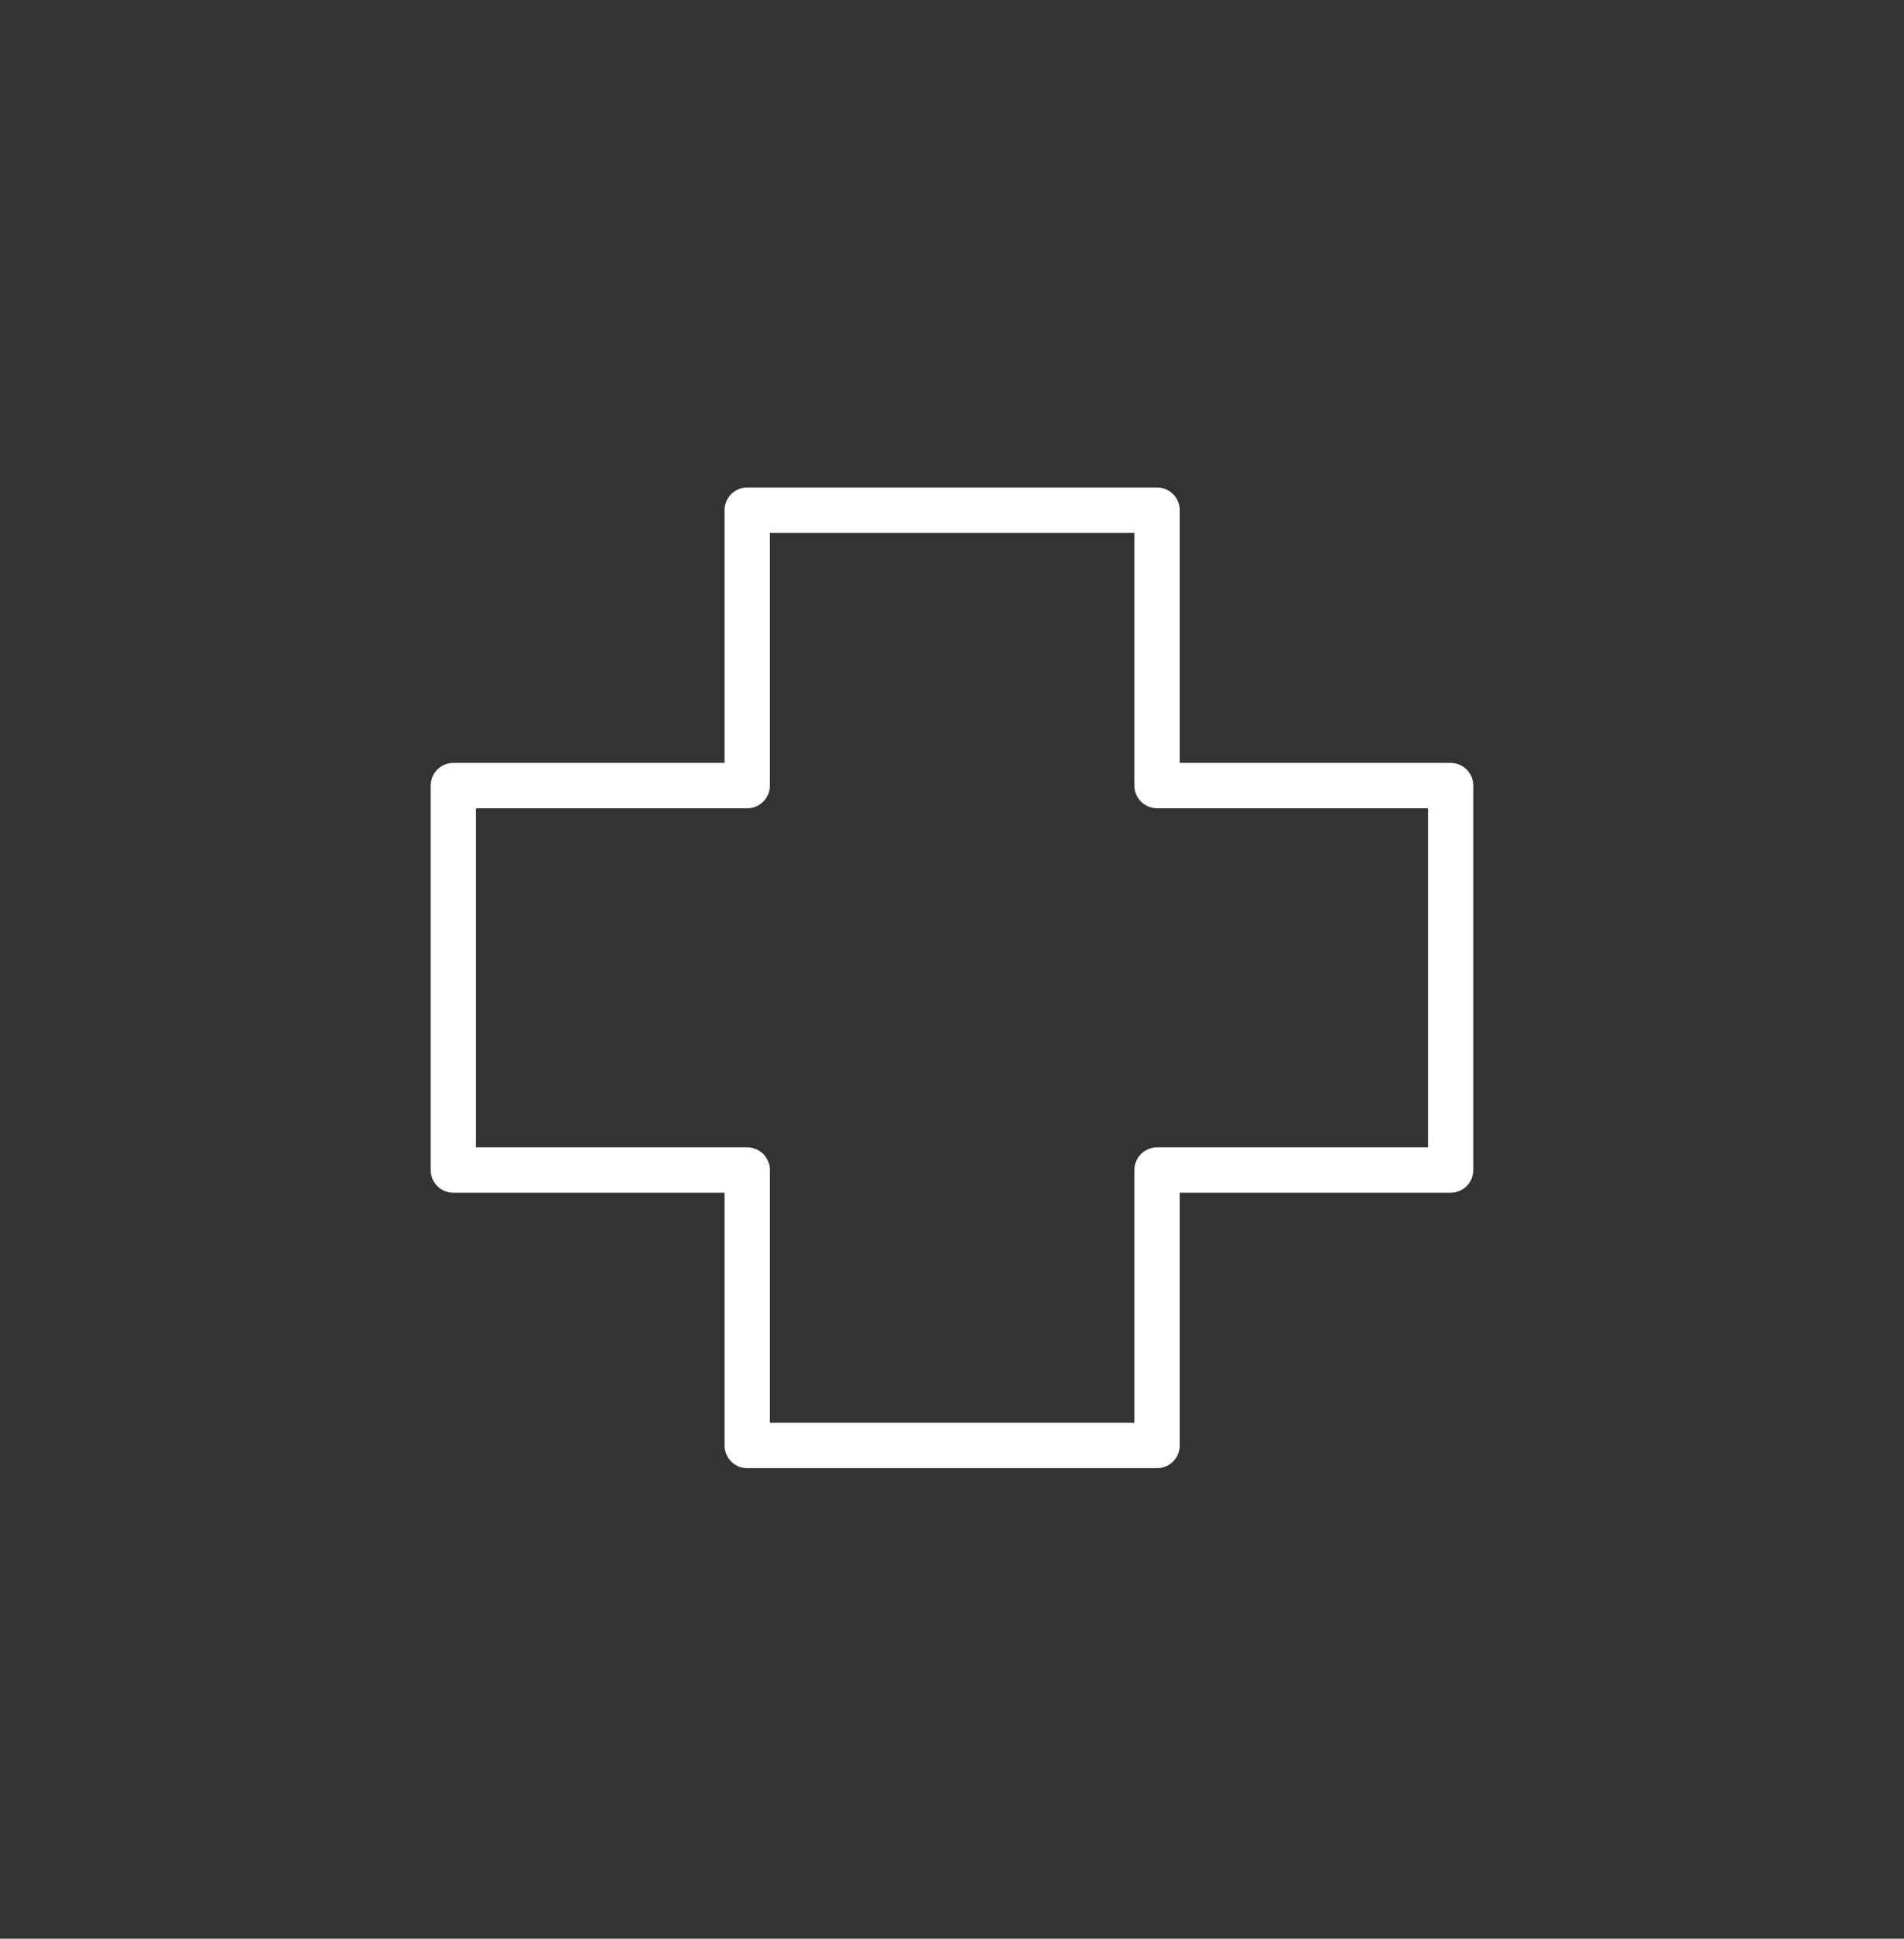
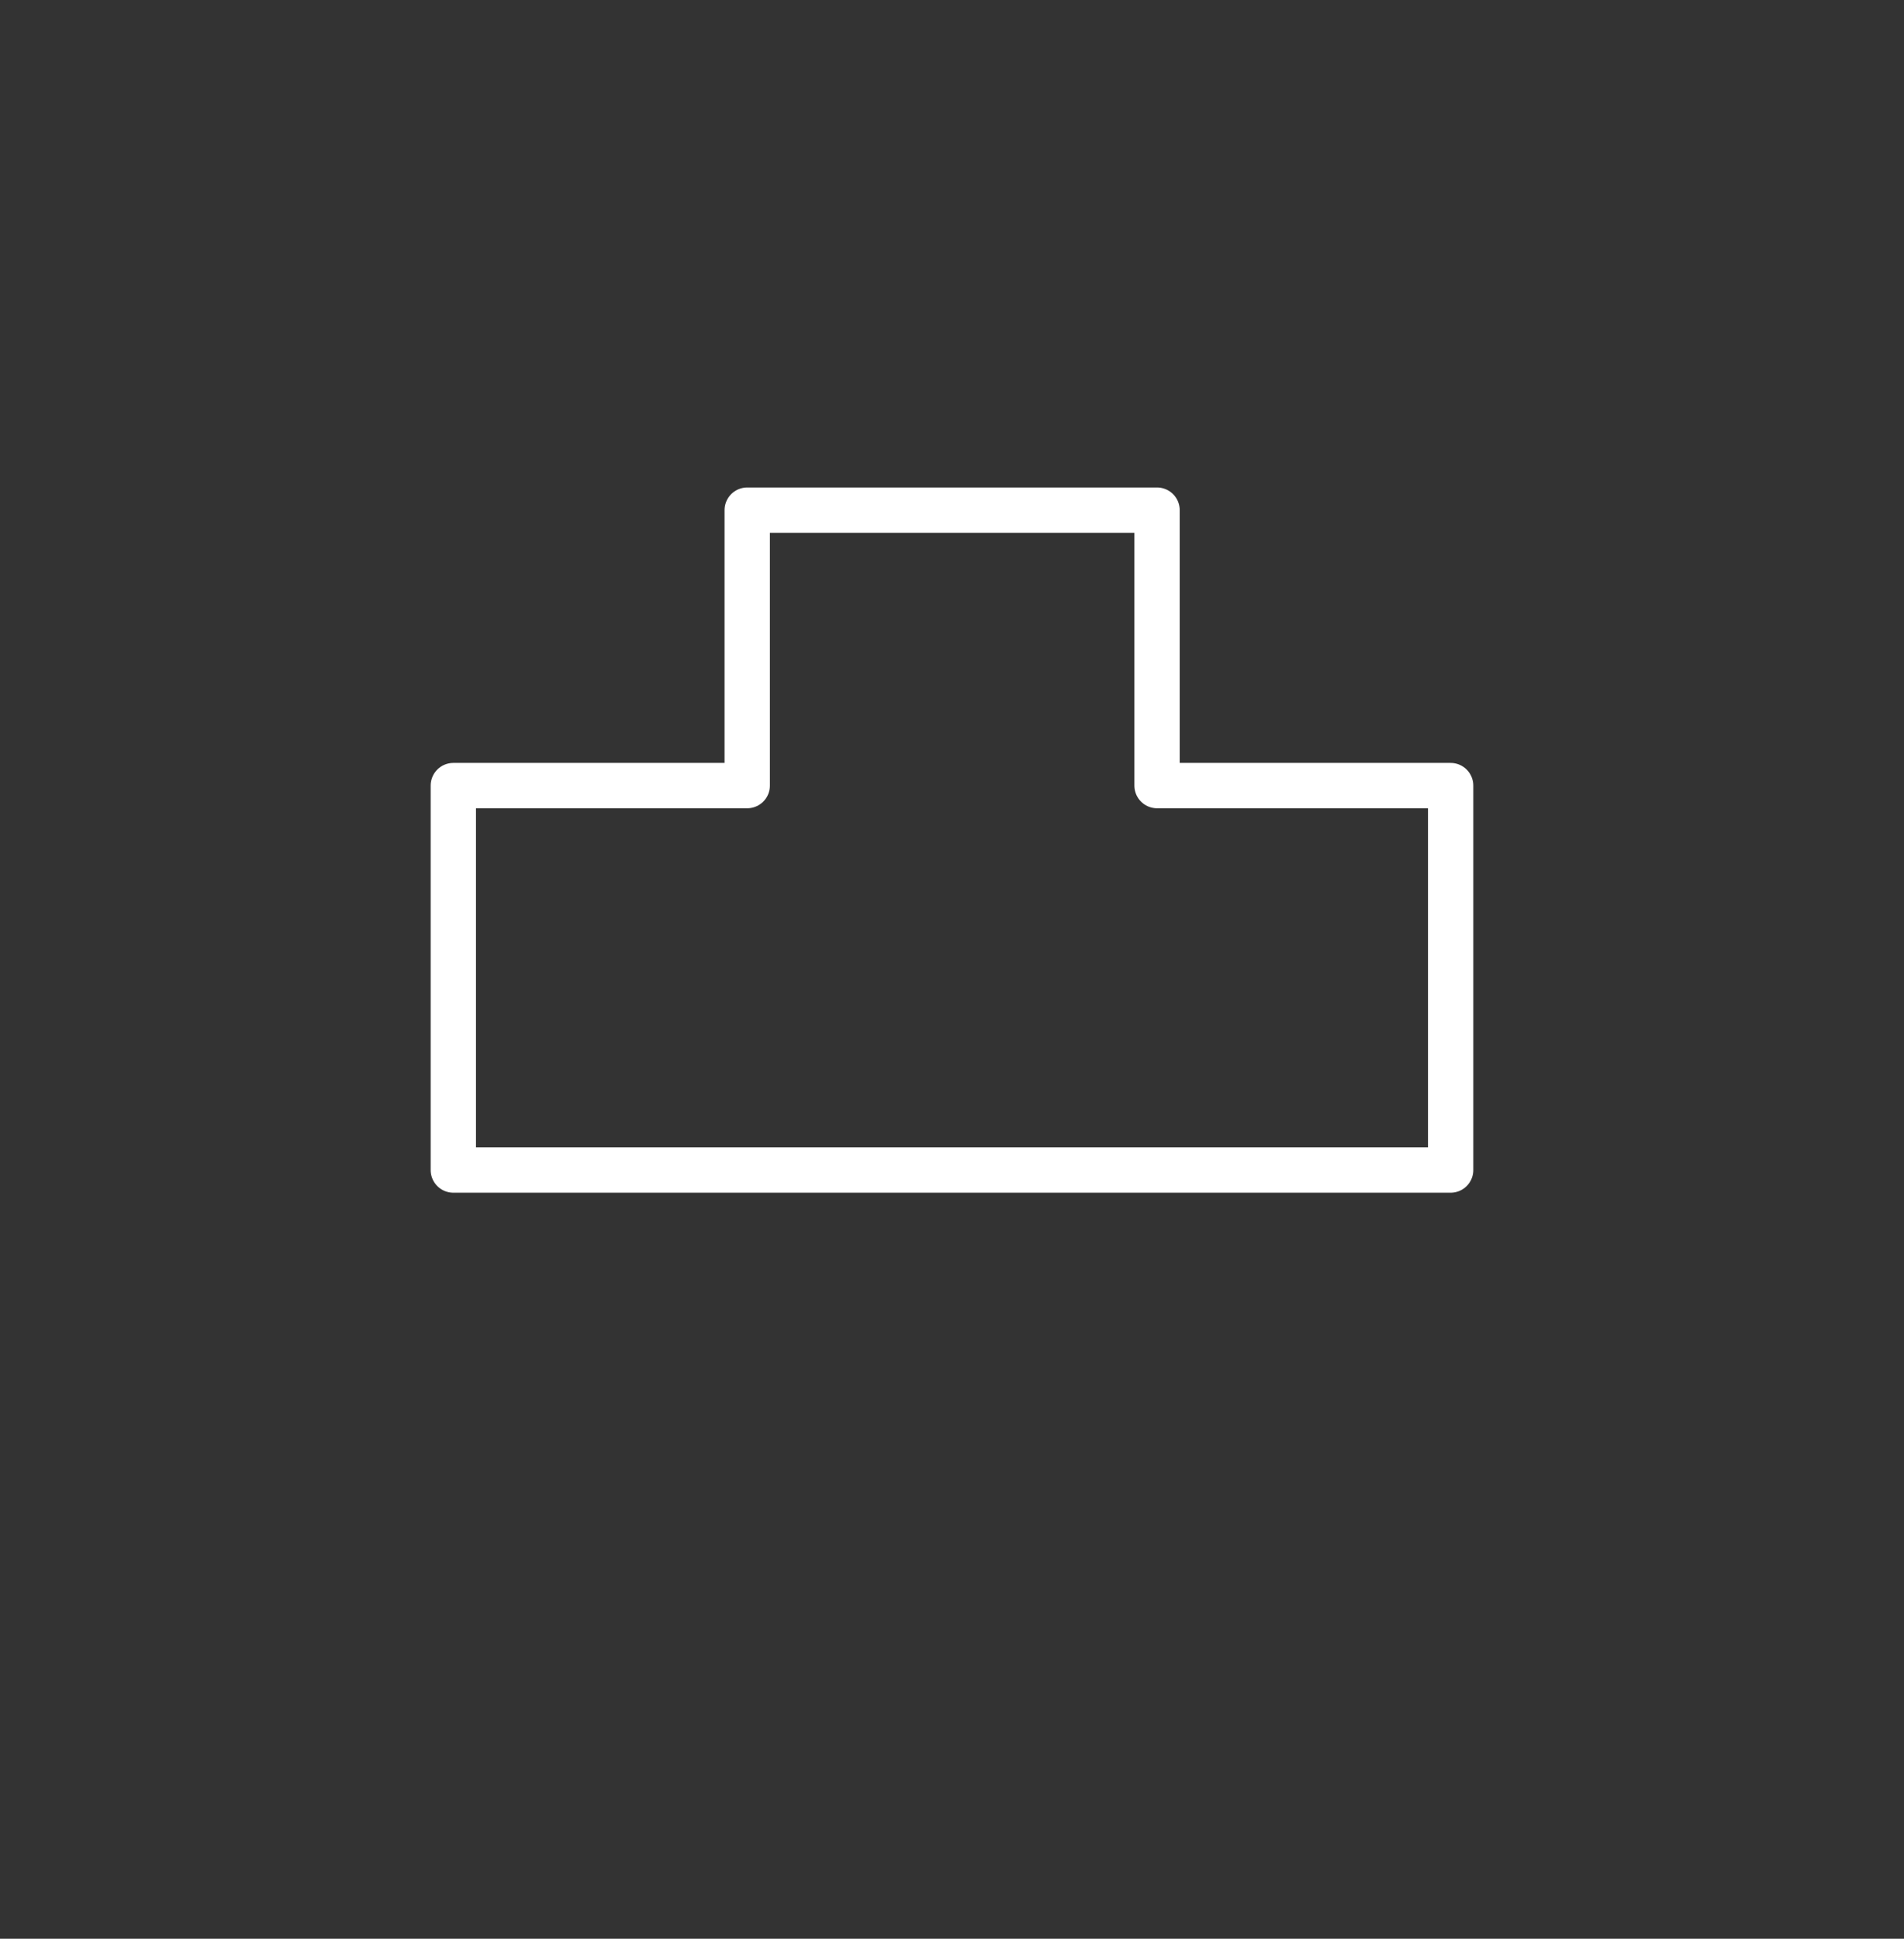
<svg xmlns="http://www.w3.org/2000/svg" width="56" height="57" viewBox="0 0 56 57" fill="none">
  <rect x="0" y="0" width="56" height="57" fill="#333333" stroke="none" />
-   <path d="M42.666 23.097h-8.635v-8.098H21.977v8.098h-8.644V34.4h8.644v8.098h12.054V34.4h8.635V23.097Z" stroke="#fff" stroke-width="1.333" stroke-miterlimit="10" stroke-linecap="round" stroke-linejoin="round" />
+   <path d="M42.666 23.097h-8.635v-8.098H21.977v8.098h-8.644V34.4h8.644h12.054V34.4h8.635V23.097Z" stroke="#fff" stroke-width="1.333" stroke-miterlimit="10" stroke-linecap="round" stroke-linejoin="round" />
</svg>